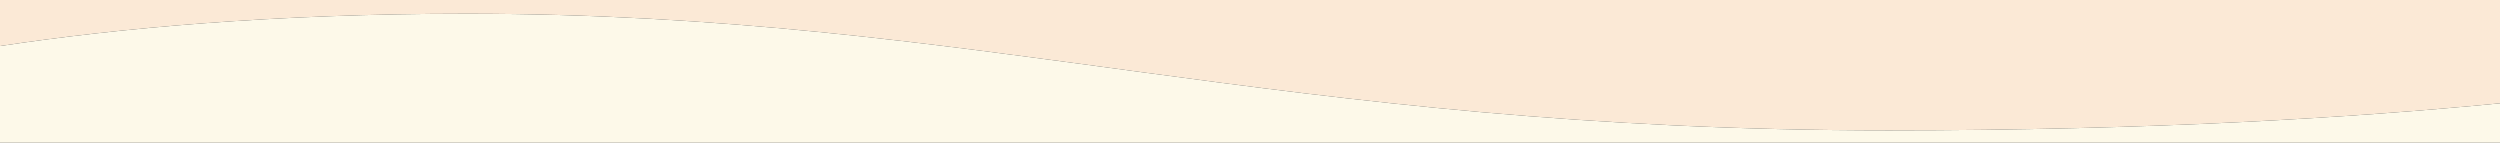
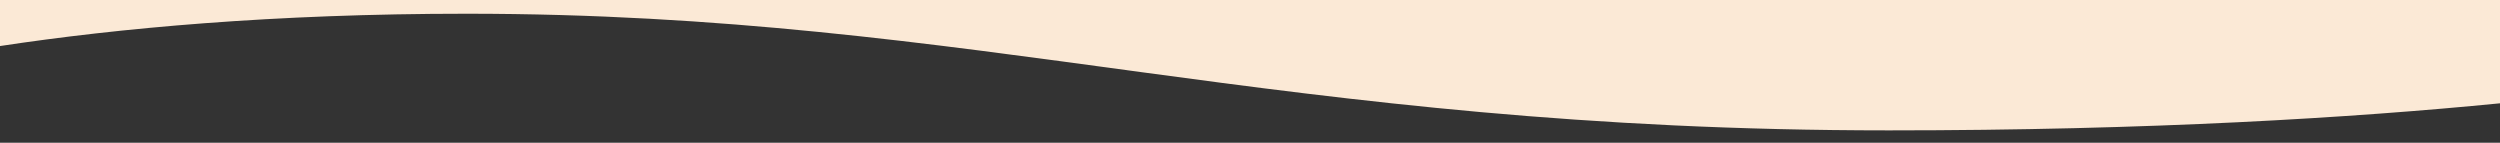
<svg xmlns="http://www.w3.org/2000/svg" version="1.1" id="レイヤー_1" x="0px" y="0px" width="1365.999px" height="78px" viewBox="0 0 1365.999 78" enable-background="new 0 0 1365.999 78" xml:space="preserve">
  <rect x="0" y="0" width="1365.999" height="78" fill="#333333" stroke="none" />
  <g>
    <path fill="#FBE9D6" d="M255,7.5c279,0,444,63.738,777,63.738c143.043,0,253.979-6.909,333.999-14.793V0H0v25.157   C64.644,15.372,149.434,7.5,255,7.5z" />
-     <path fill="#FDF9E9" d="M1032,71.238C699,71.238,534,7.5,255,7.5C149.434,7.5,64.644,15.372,0,25.157V78h1365.999V56.445   C1285.979,64.329,1175.043,71.238,1032,71.238z" />
  </g>
</svg>